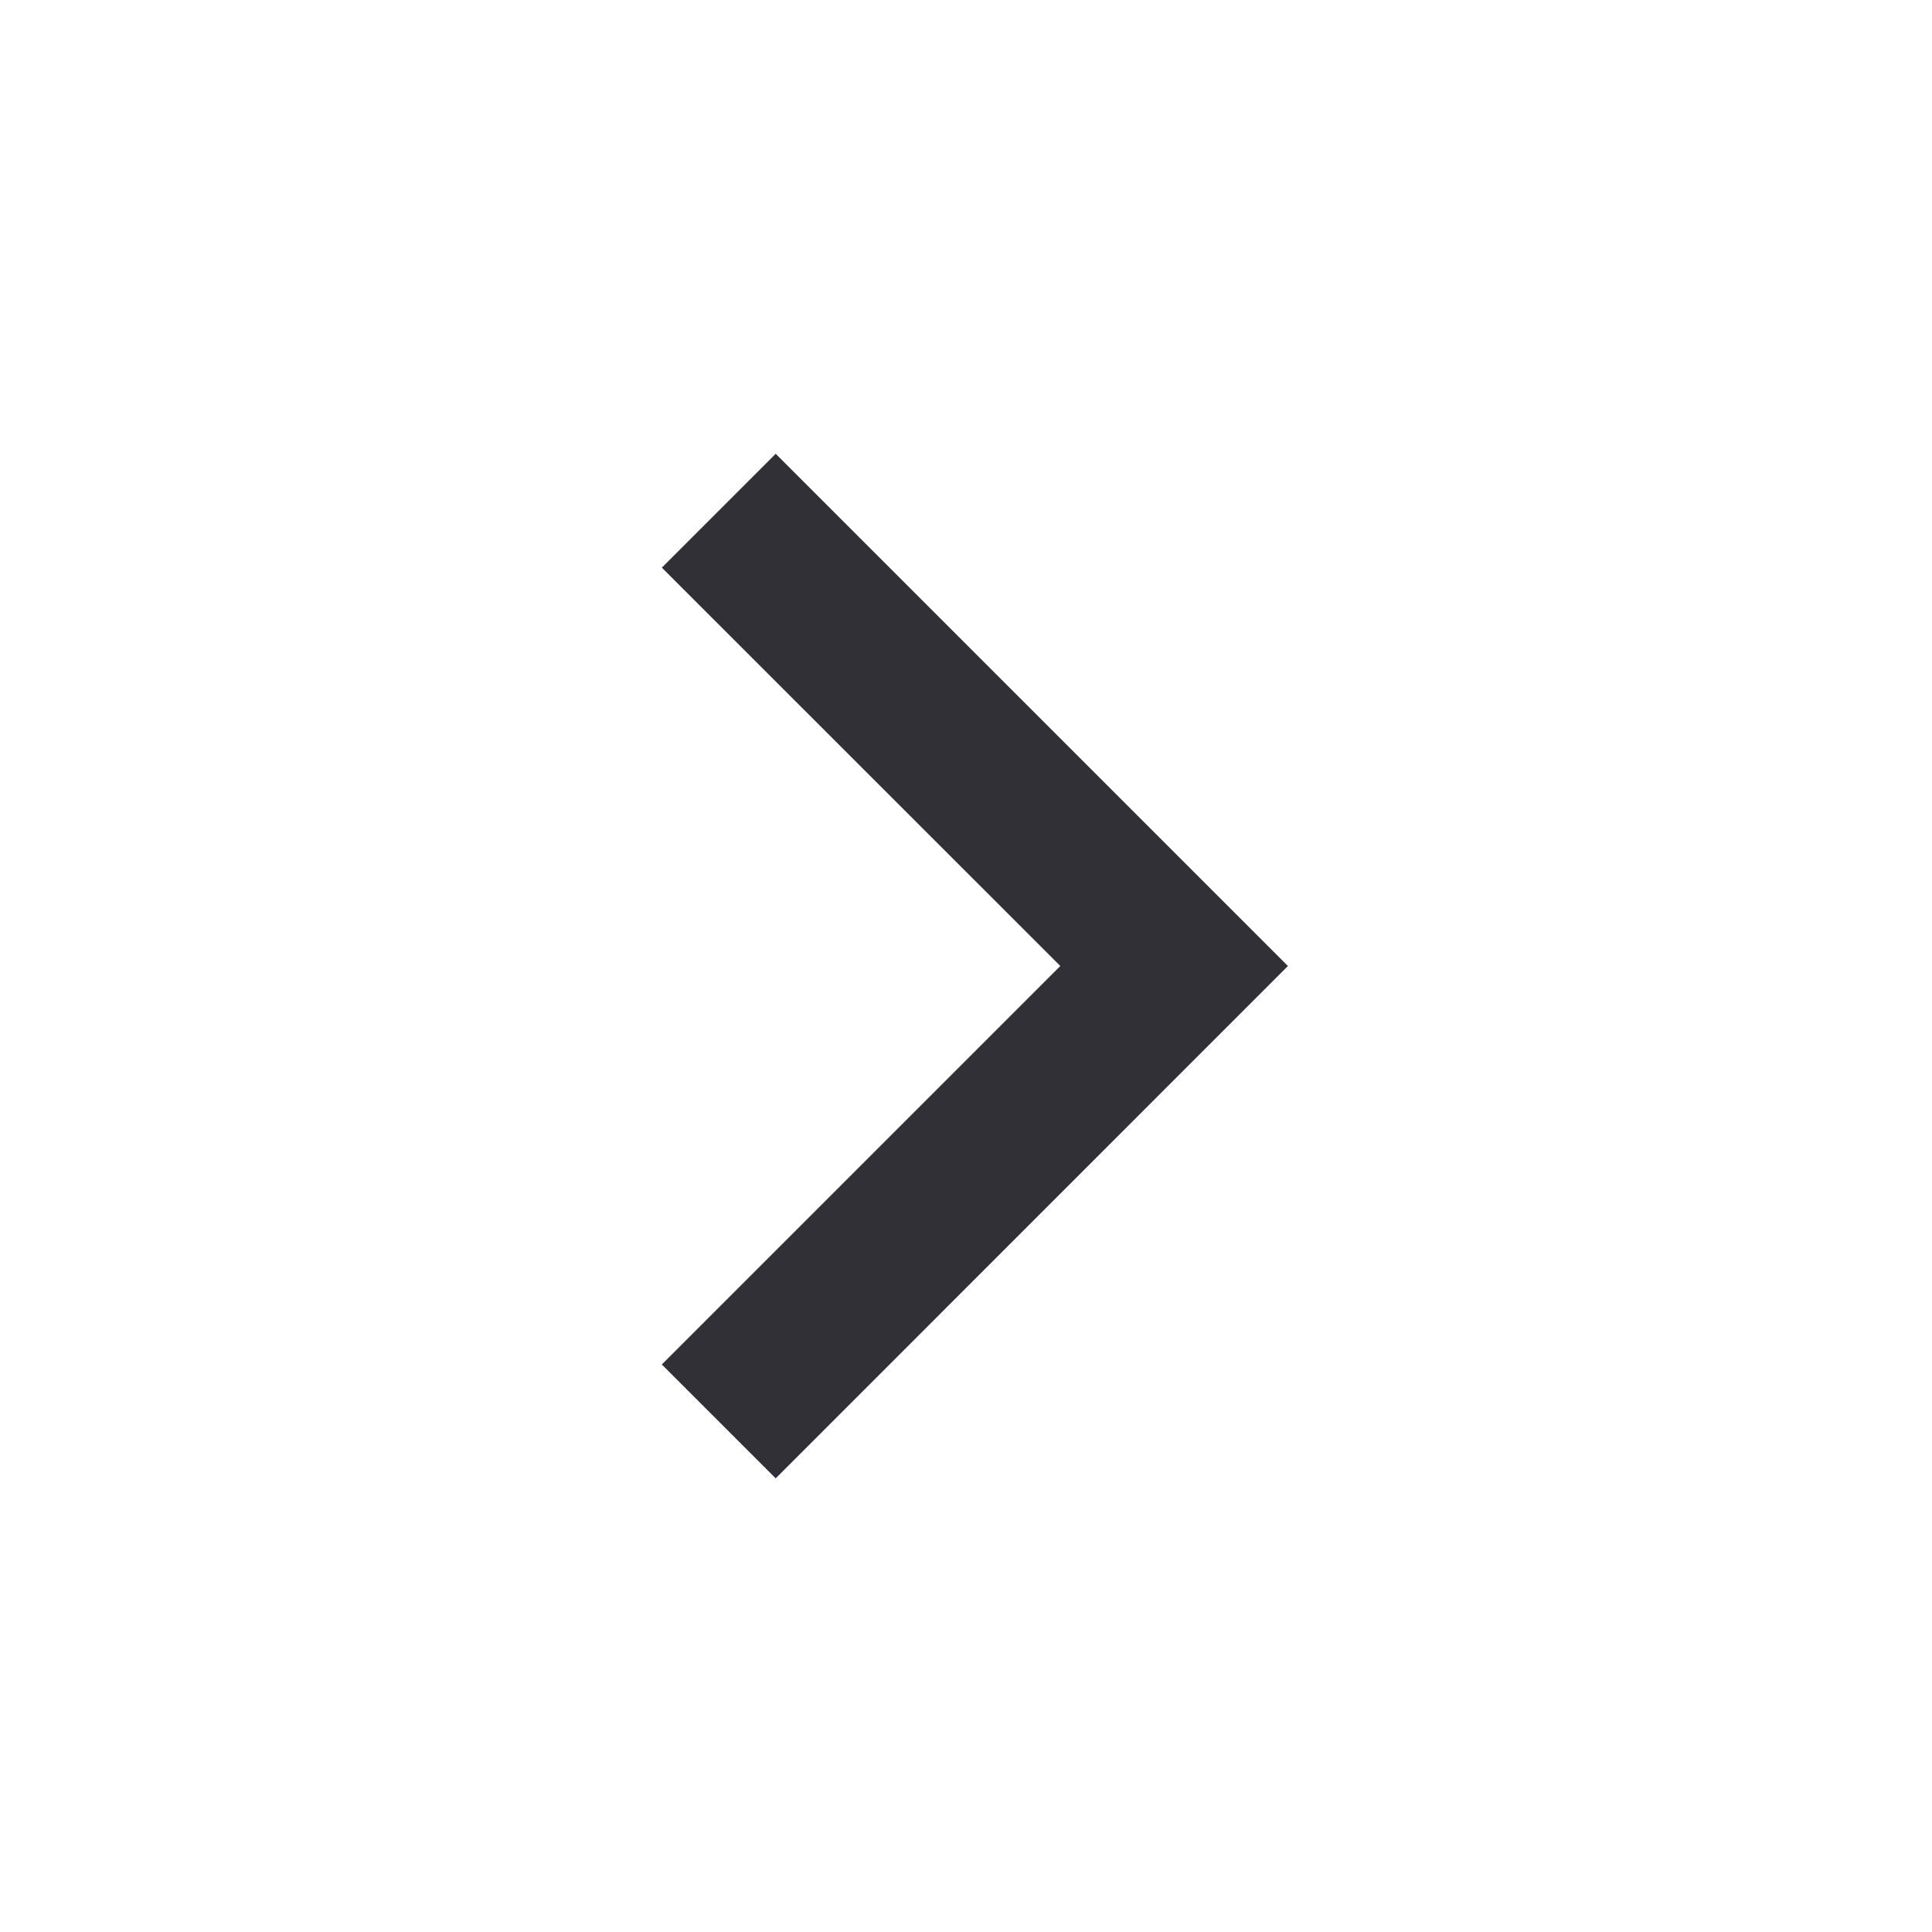
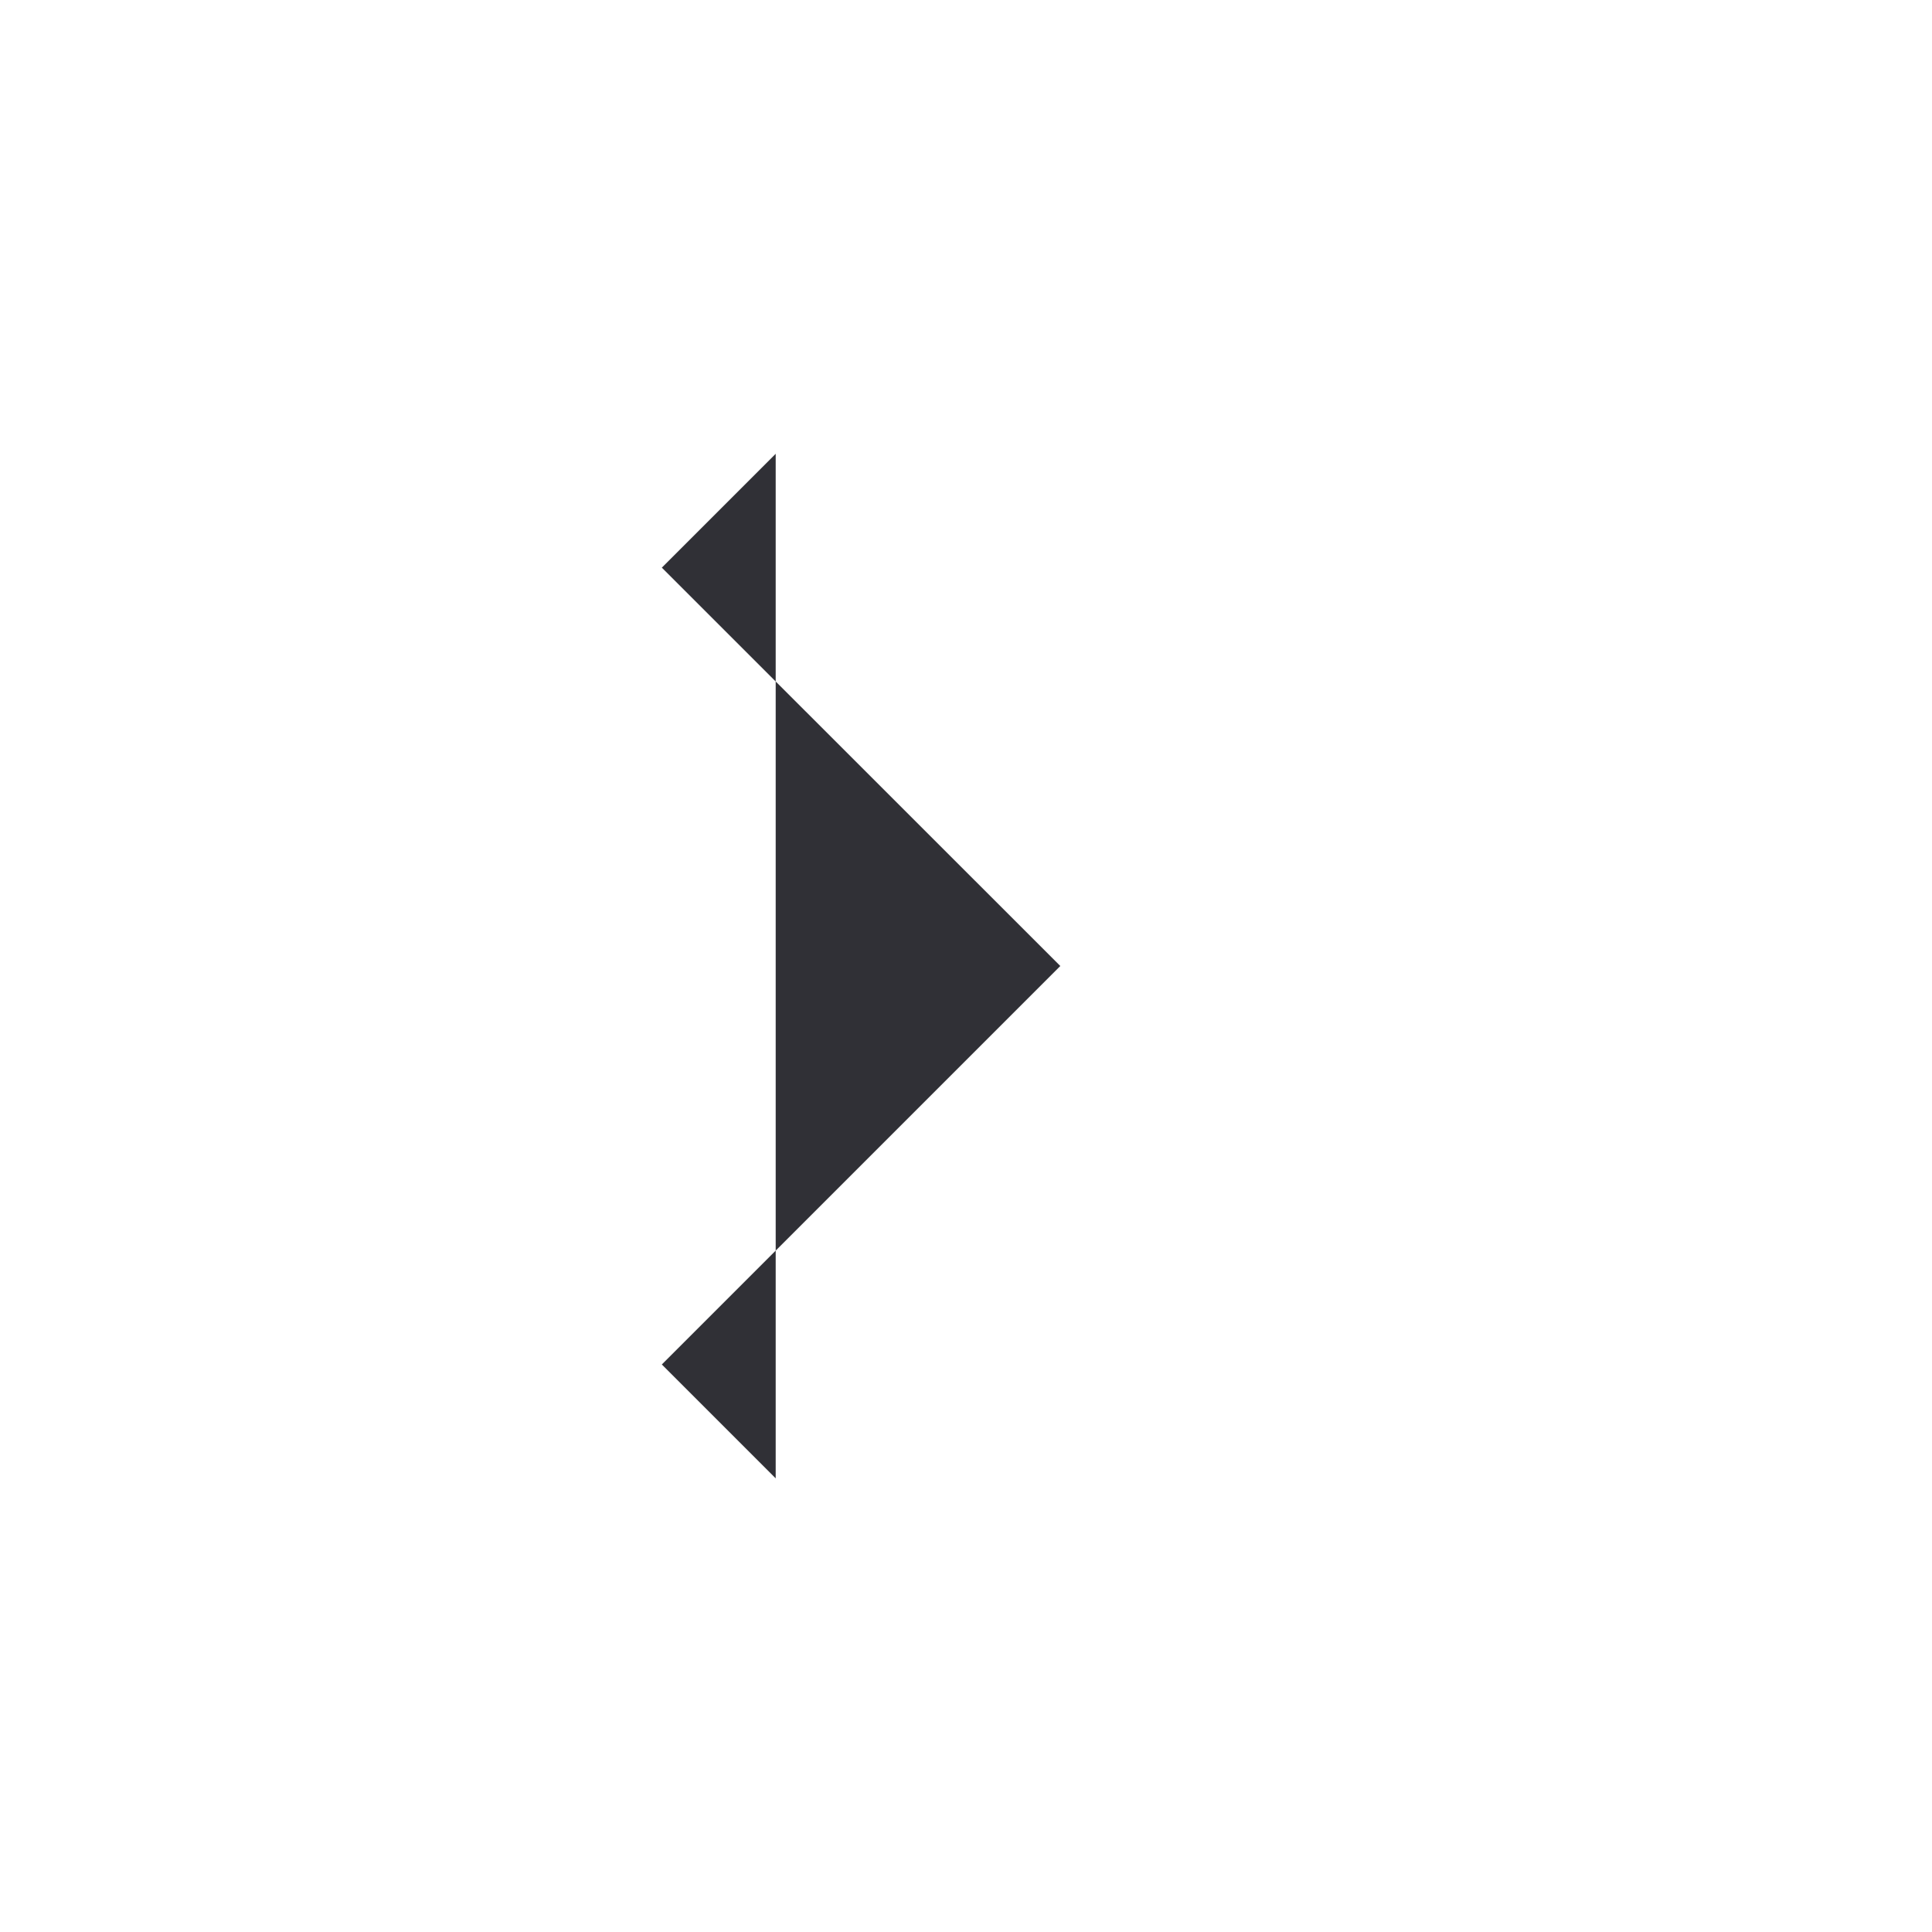
<svg xmlns="http://www.w3.org/2000/svg" width="16" height="16" viewBox="0 0 16 16" fill="none">
-   <path d="M8.781 8L5.481 4.701L6.424 3.758L10.666 8L6.424 12.243L5.481 11.3L8.781 8Z" fill="#303036" />
+   <path d="M8.781 8L5.481 4.701L6.424 3.758L6.424 12.243L5.481 11.3L8.781 8Z" fill="#303036" />
</svg>